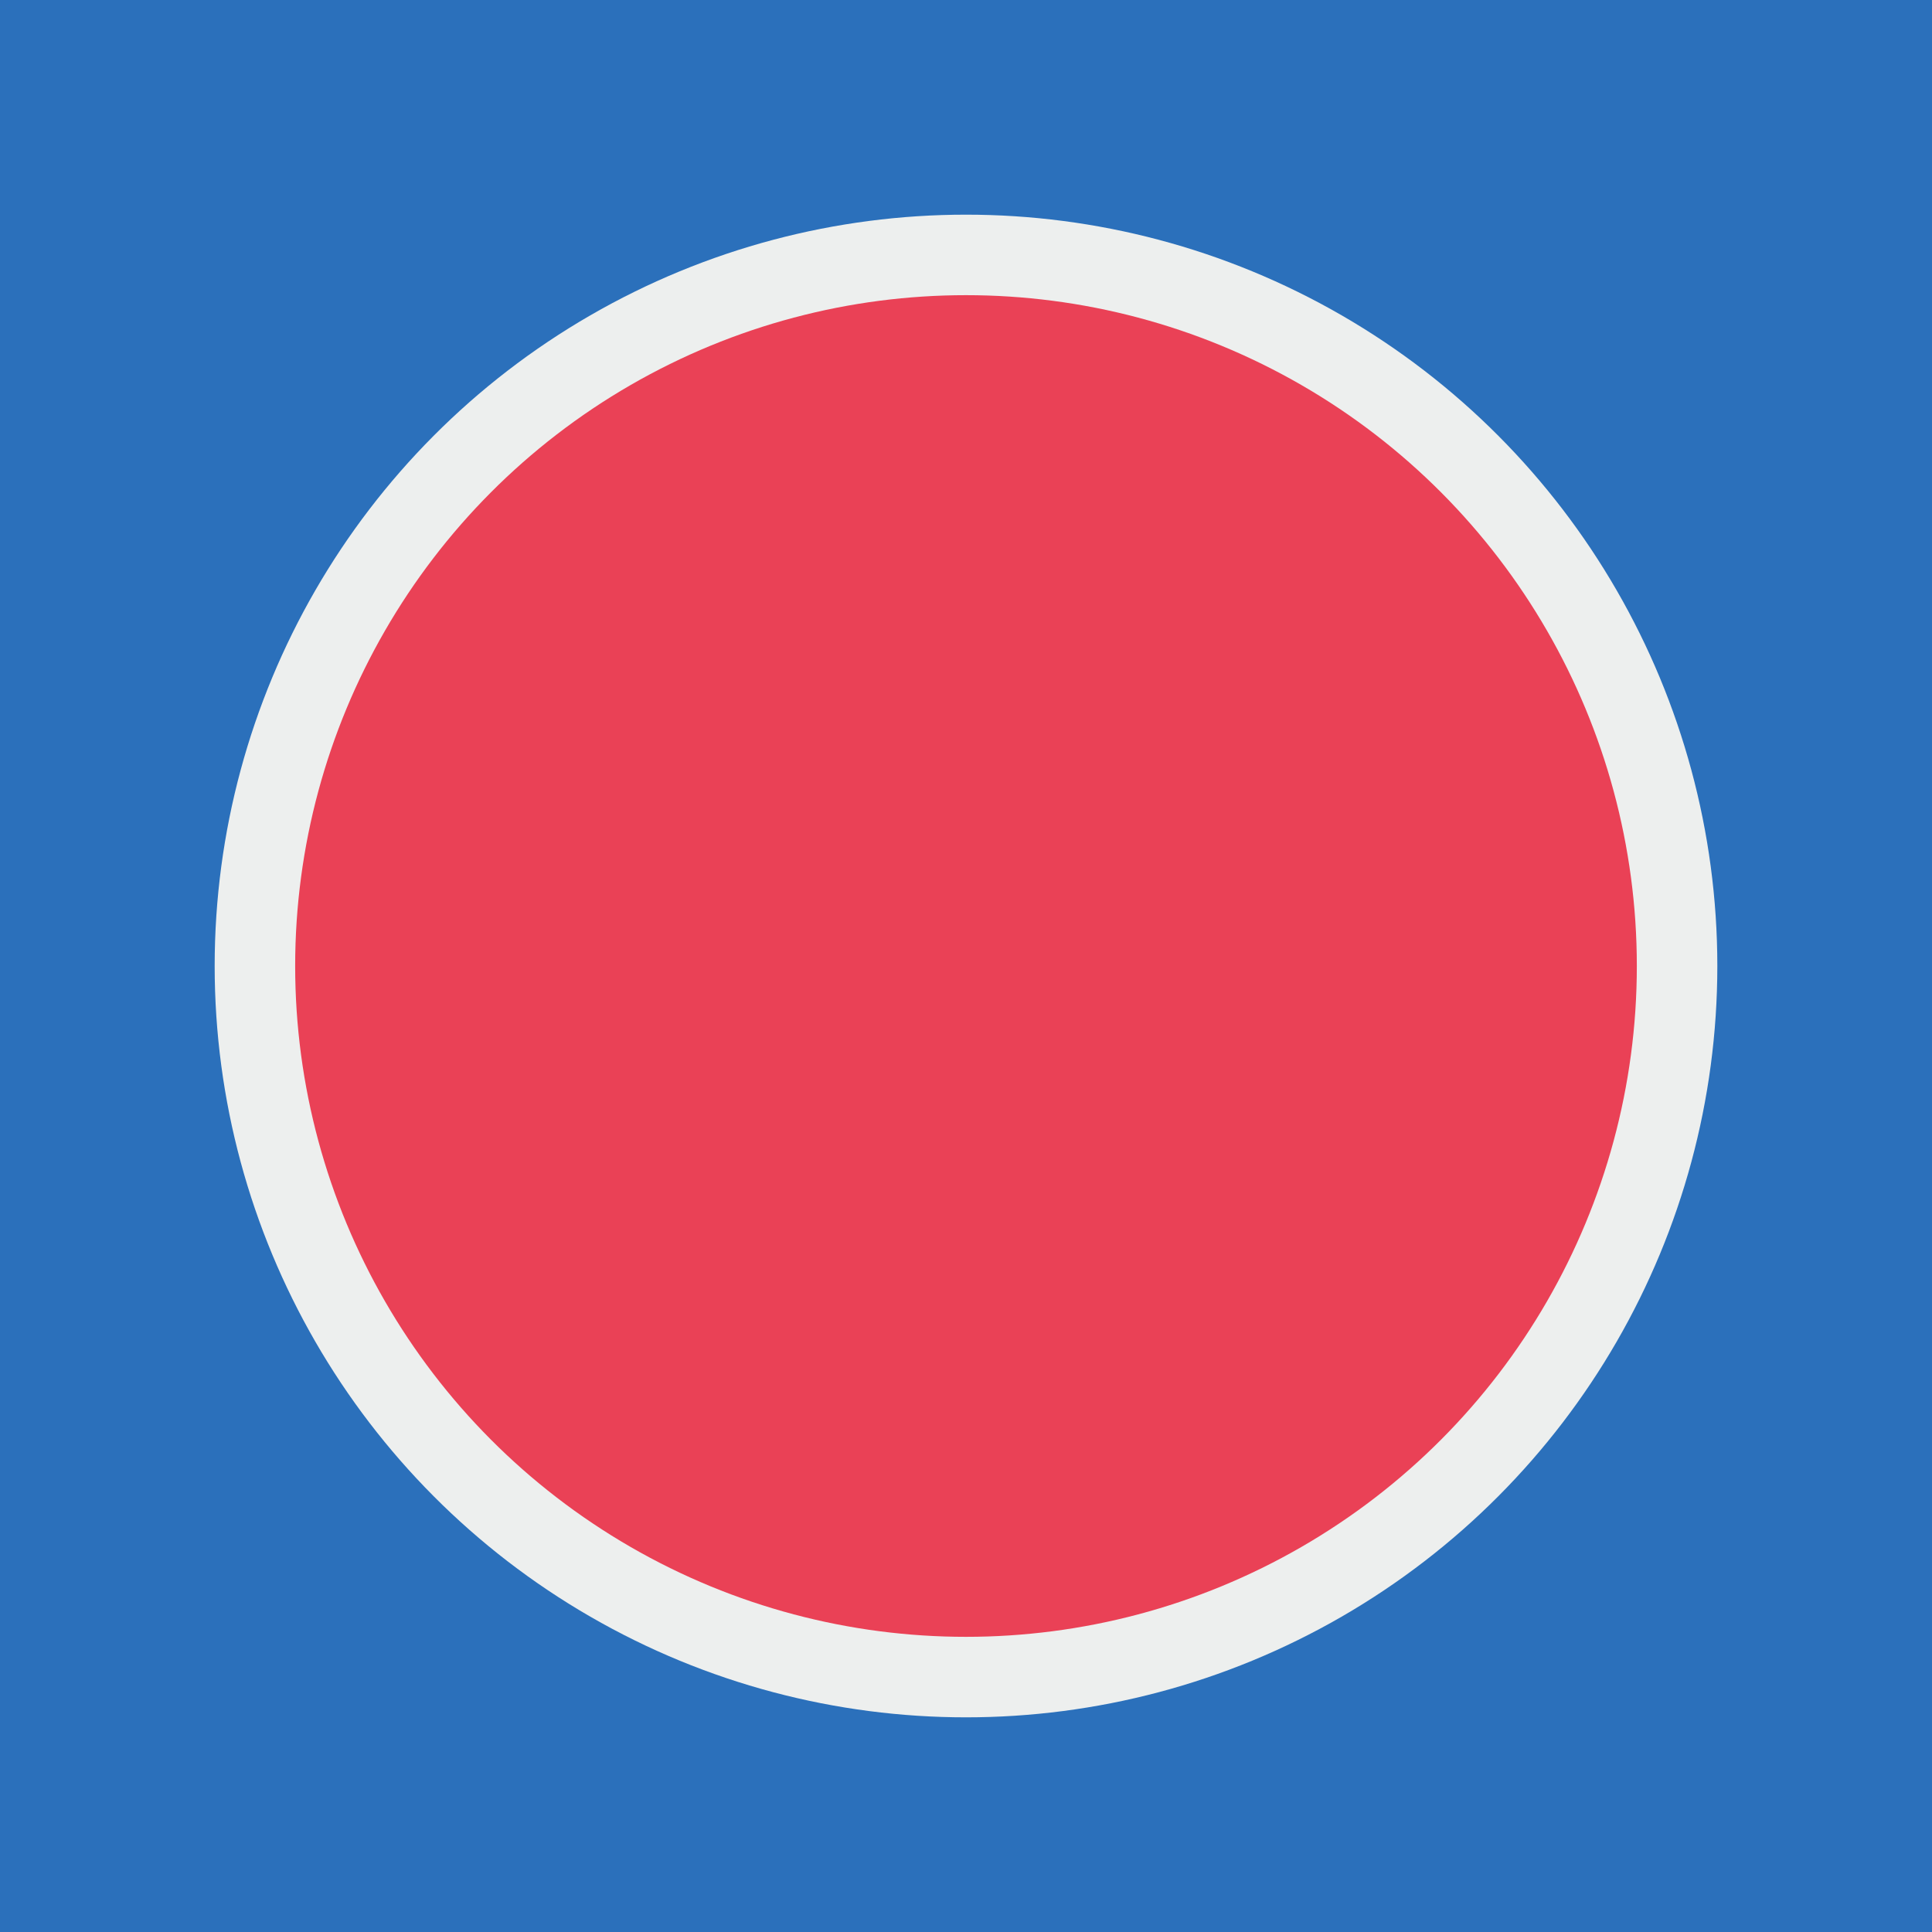
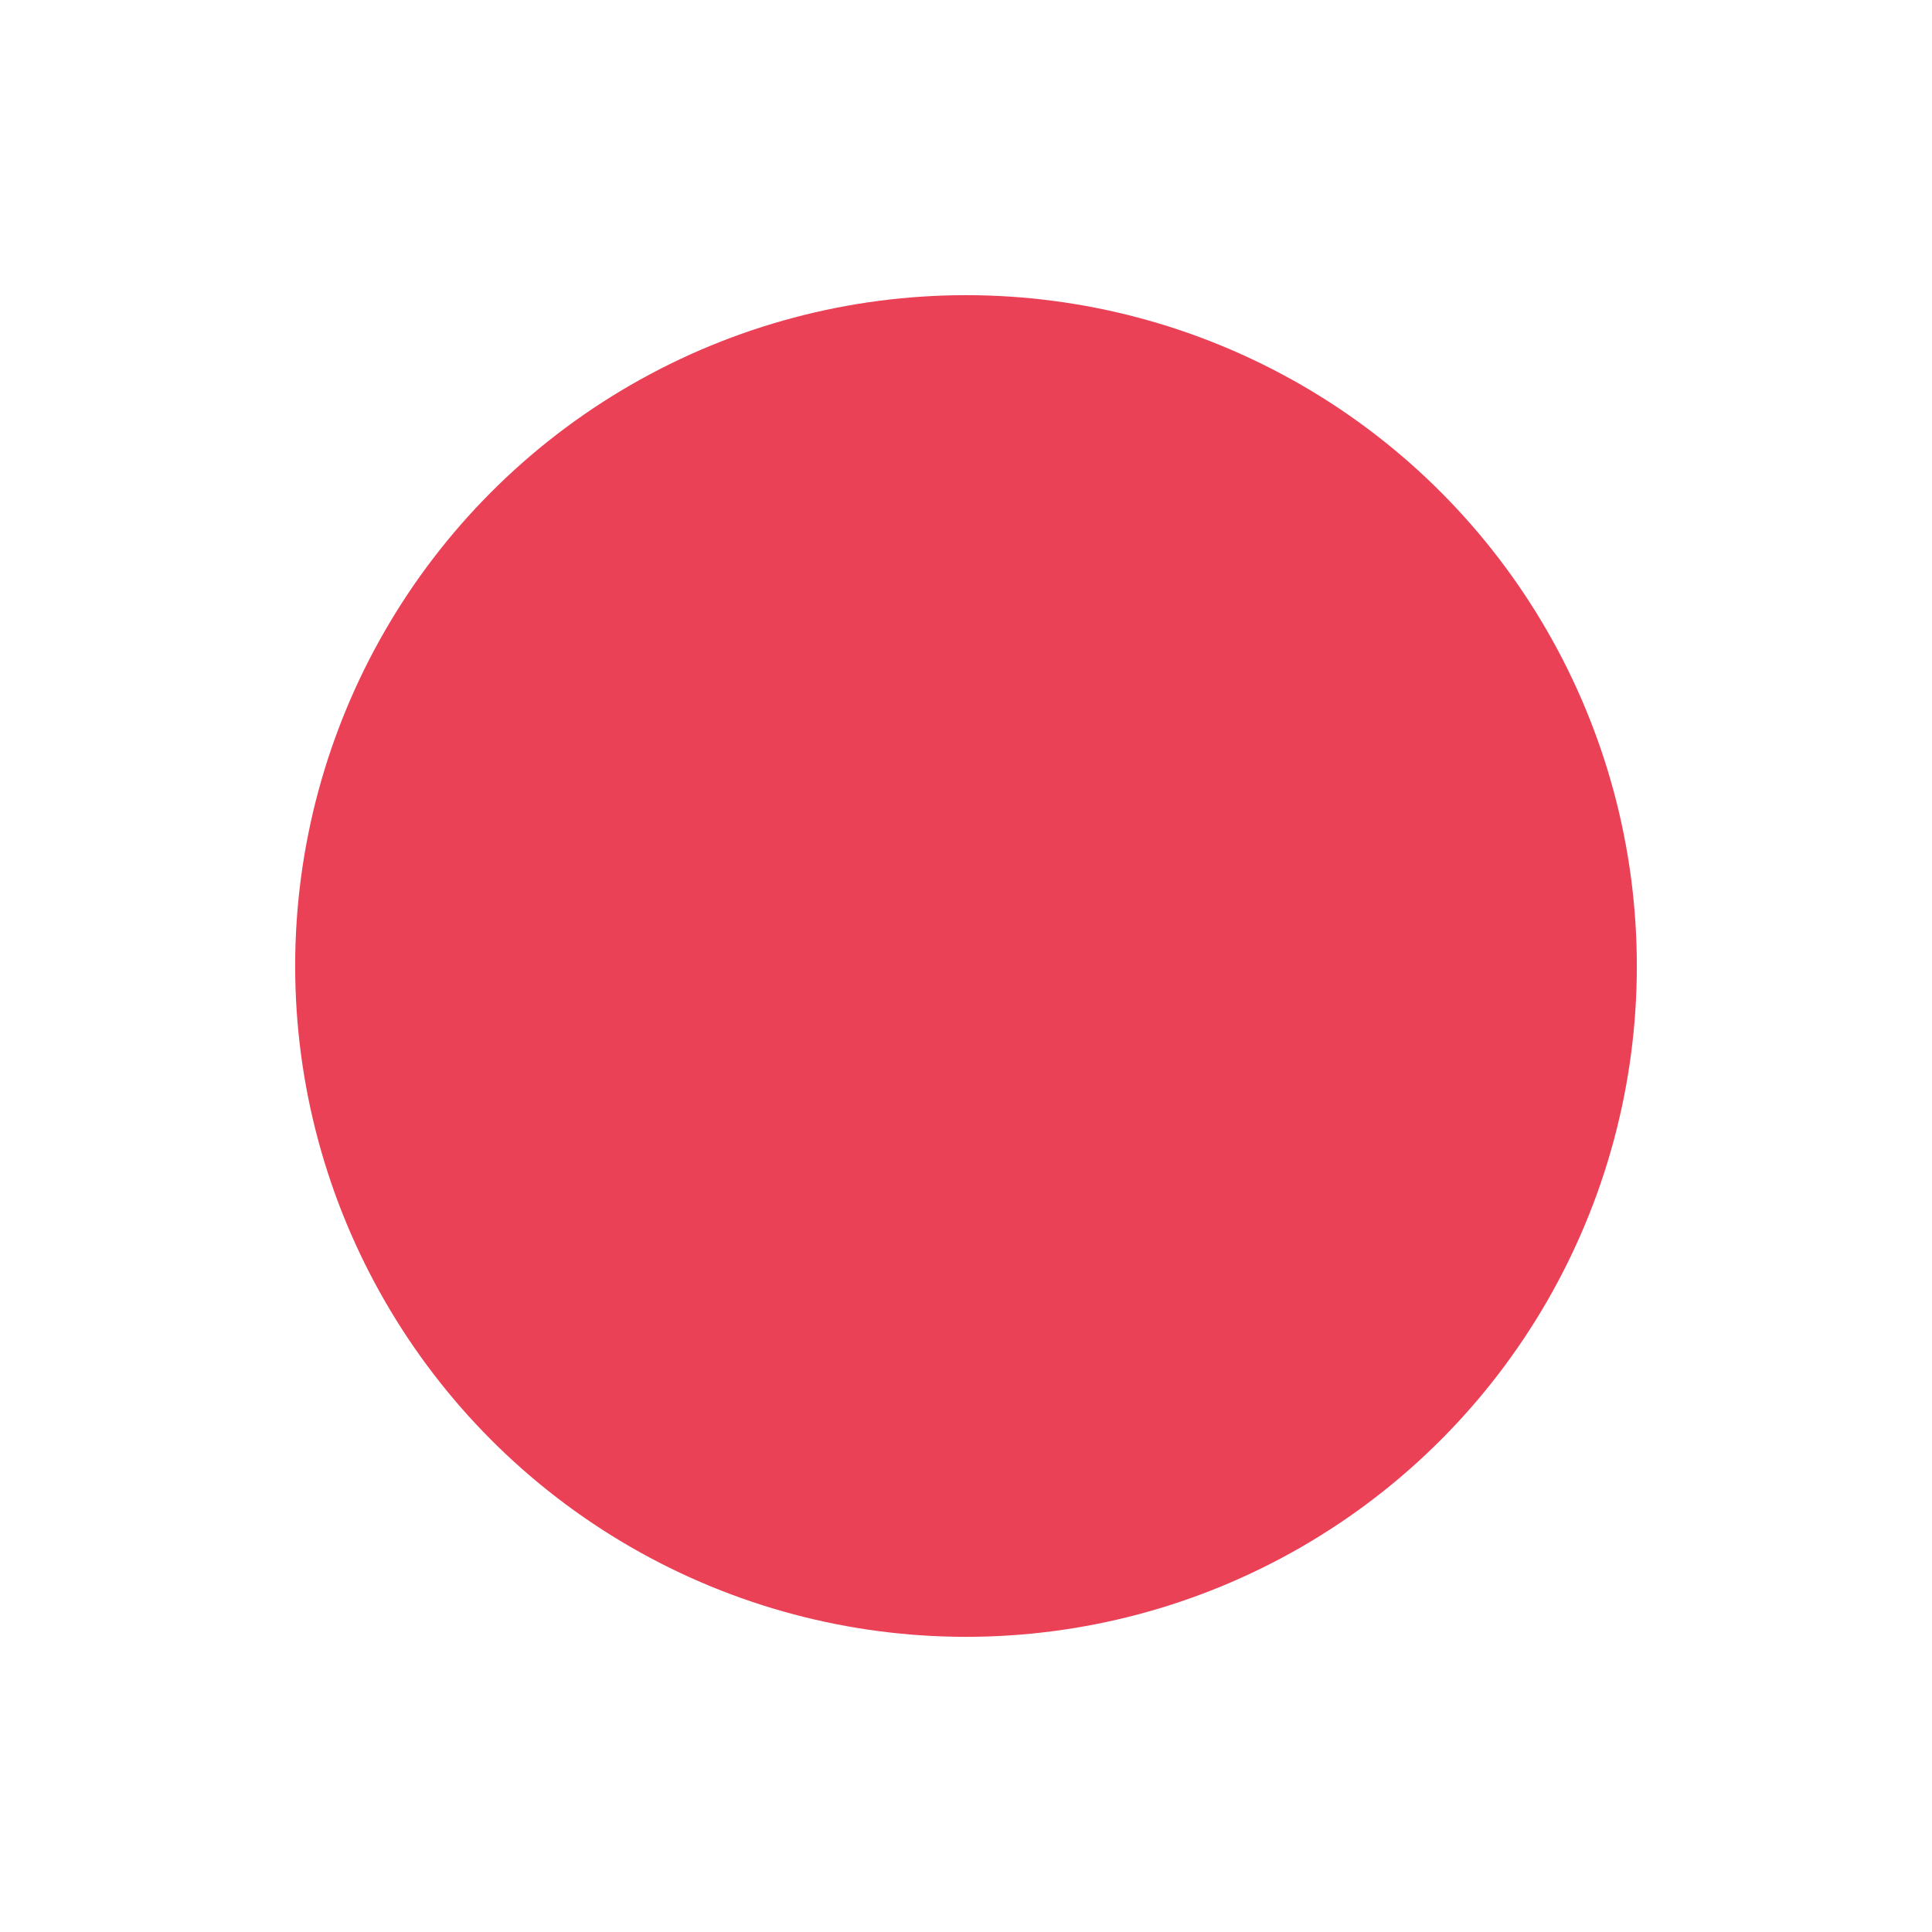
<svg xmlns="http://www.w3.org/2000/svg" version="1.1" id="Layer_1" x="0px" y="0px" viewBox="0 0 144 144" style="enable-background:new 0 0 144 144;" xml:space="preserve">
  <style type="text/css">
	.st0{fill:#2B70BB;}
	.st1{fill:#EDEFEE;}
	.st2{fill:#EA4156;}
</style>
-   <rect class="st0" width="144" height="144" />
-   <circle class="st1" cx="72" cy="72" r="56" />
  <circle class="st2" cx="72" cy="72" r="50" />
</svg>